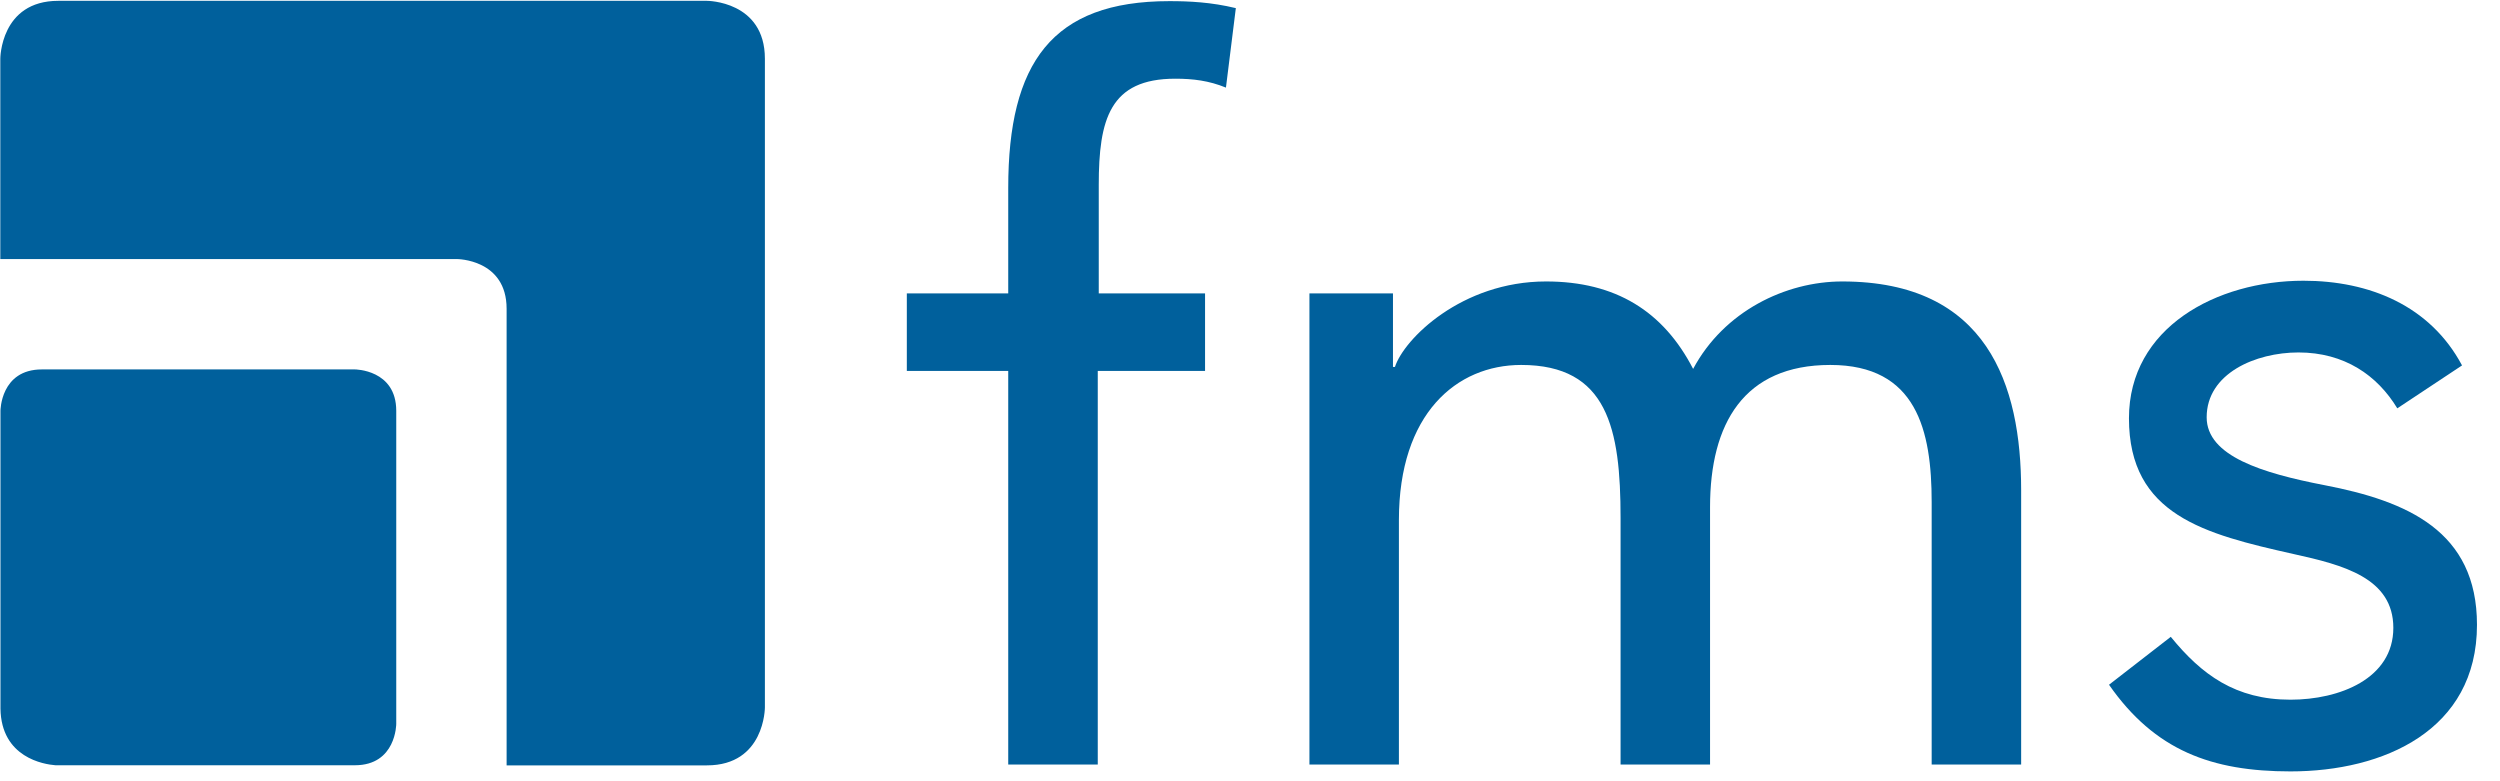
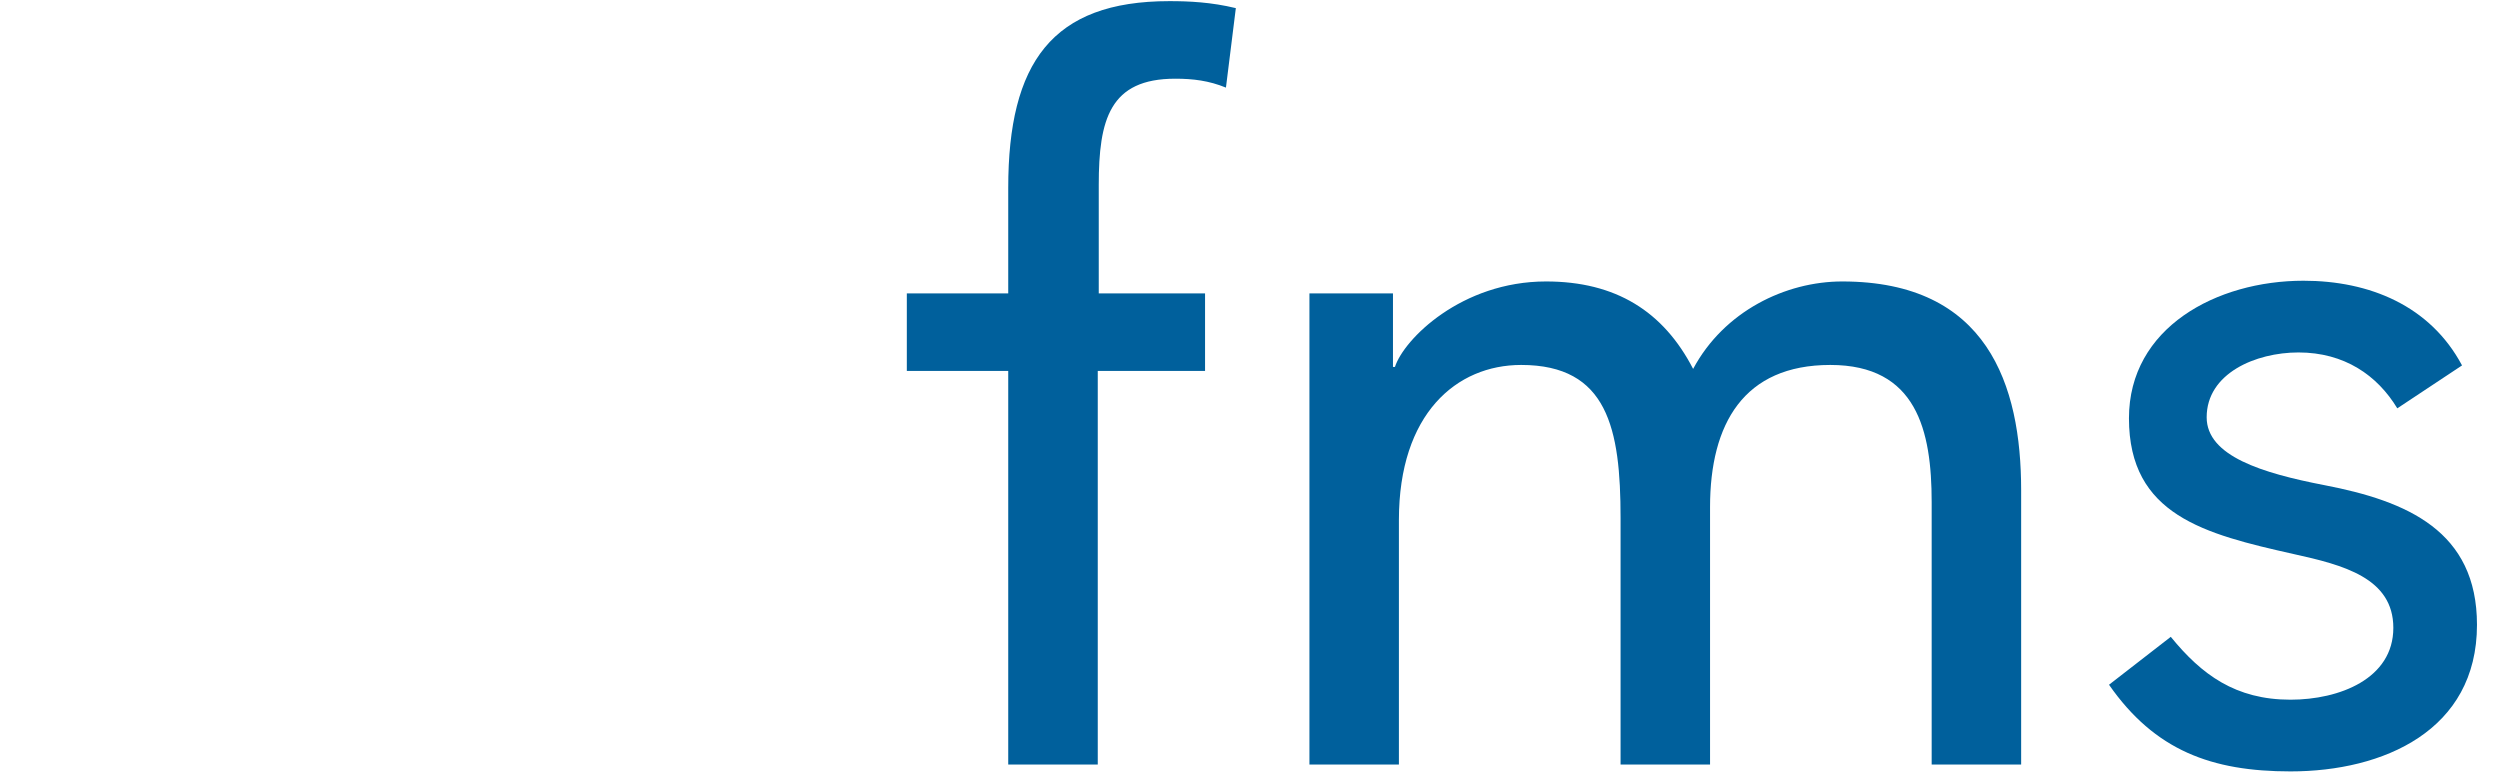
<svg xmlns="http://www.w3.org/2000/svg" width="100%" height="100%" viewBox="0 0 48 15" version="1.1" xml:space="preserve" style="fill-rule:evenodd;clip-rule:evenodd;stroke-linejoin:round;stroke-miterlimit:1.414;">
  <g id="Logo-mit-Firma">
-     <path d="M0.006,4.974l0,-3.846c0,0 0,-1.112 1.113,-1.112l12.454,0c0,0 1.113,0 1.113,1.112l0,12.455c0,0 0,1.112 -1.113,1.112l-3.846,0l0,-8.767c0,-0.954 -0.953,-0.954 -0.953,-0.954l-8.768,0Zm7.602,2.914l0,6.01c0,0 0,0.795 -0.795,0.795l-5.748,0c-0.218,-0.017 -1.042,-0.144 -1.056,-1.088l0,-5.717c0,0 0,-0.795 0.795,-0.795l6.009,0c0,0 0.795,0 0.795,0.795" style="fill:#00609c;fill-rule:nonzero;" />
    <path d="M19.359,14.679l1.718,0l0,-7.557l2.06,0l0,-1.489l-2.041,0l0,-2.08c0,-1.26 0.21,-2.042 1.469,-2.042c0.343,0 0.648,0.038 0.973,0.171l0.19,-1.526c-0.477,-0.115 -0.897,-0.134 -1.278,-0.134c-2.252,0 -3.092,1.183 -3.092,3.588l0,2.023l-1.947,0l0,1.489l1.947,0l0,7.557Zm5.782,0l1.718,0l0,-4.695c0,-2.042 1.107,-2.977 2.347,-2.977c1.661,0 1.909,1.221 1.909,2.939l0,4.733l1.718,0l0,-4.943c0,-1.603 0.648,-2.729 2.309,-2.729c1.66,0 1.946,1.26 1.946,2.634l0,5.038l1.718,0l0,-5.267c0,-2.023 -0.649,-4.008 -3.435,-4.008c-1.088,0 -2.271,0.572 -2.863,1.679c-0.572,-1.107 -1.488,-1.679 -2.824,-1.679c-1.623,0 -2.729,1.107 -2.901,1.641l-0.038,0l0,-1.412l-1.604,0l0,9.046Z" style="fill:#00609c;fill-rule:nonzero;" />
    <path d="M40.493,13.147c0.88,1.263 1.97,1.664 3.485,1.664c1.782,0 3.58,-0.784 3.58,-2.814c0,-1.801 -1.339,-2.376 -2.929,-2.682c-1.188,-0.23 -2.261,-0.556 -2.261,-1.303c0,-0.843 0.939,-1.245 1.763,-1.245c0.882,0 1.514,0.44 1.897,1.073l1.243,-0.824c-0.612,-1.148 -1.779,-1.626 -3.044,-1.626c-1.668,0 -3.351,0.899 -3.351,2.641c0,1.859 1.453,2.223 3.159,2.606c0.958,0.211 1.917,0.46 1.917,1.418c0,0.977 -1.035,1.379 -1.974,1.379c-1.055,0 -1.706,-0.479 -2.299,-1.207l-1.186,0.92Z" style="fill:#00609c;fill-rule:nonzero;" />
  </g>
</svg>